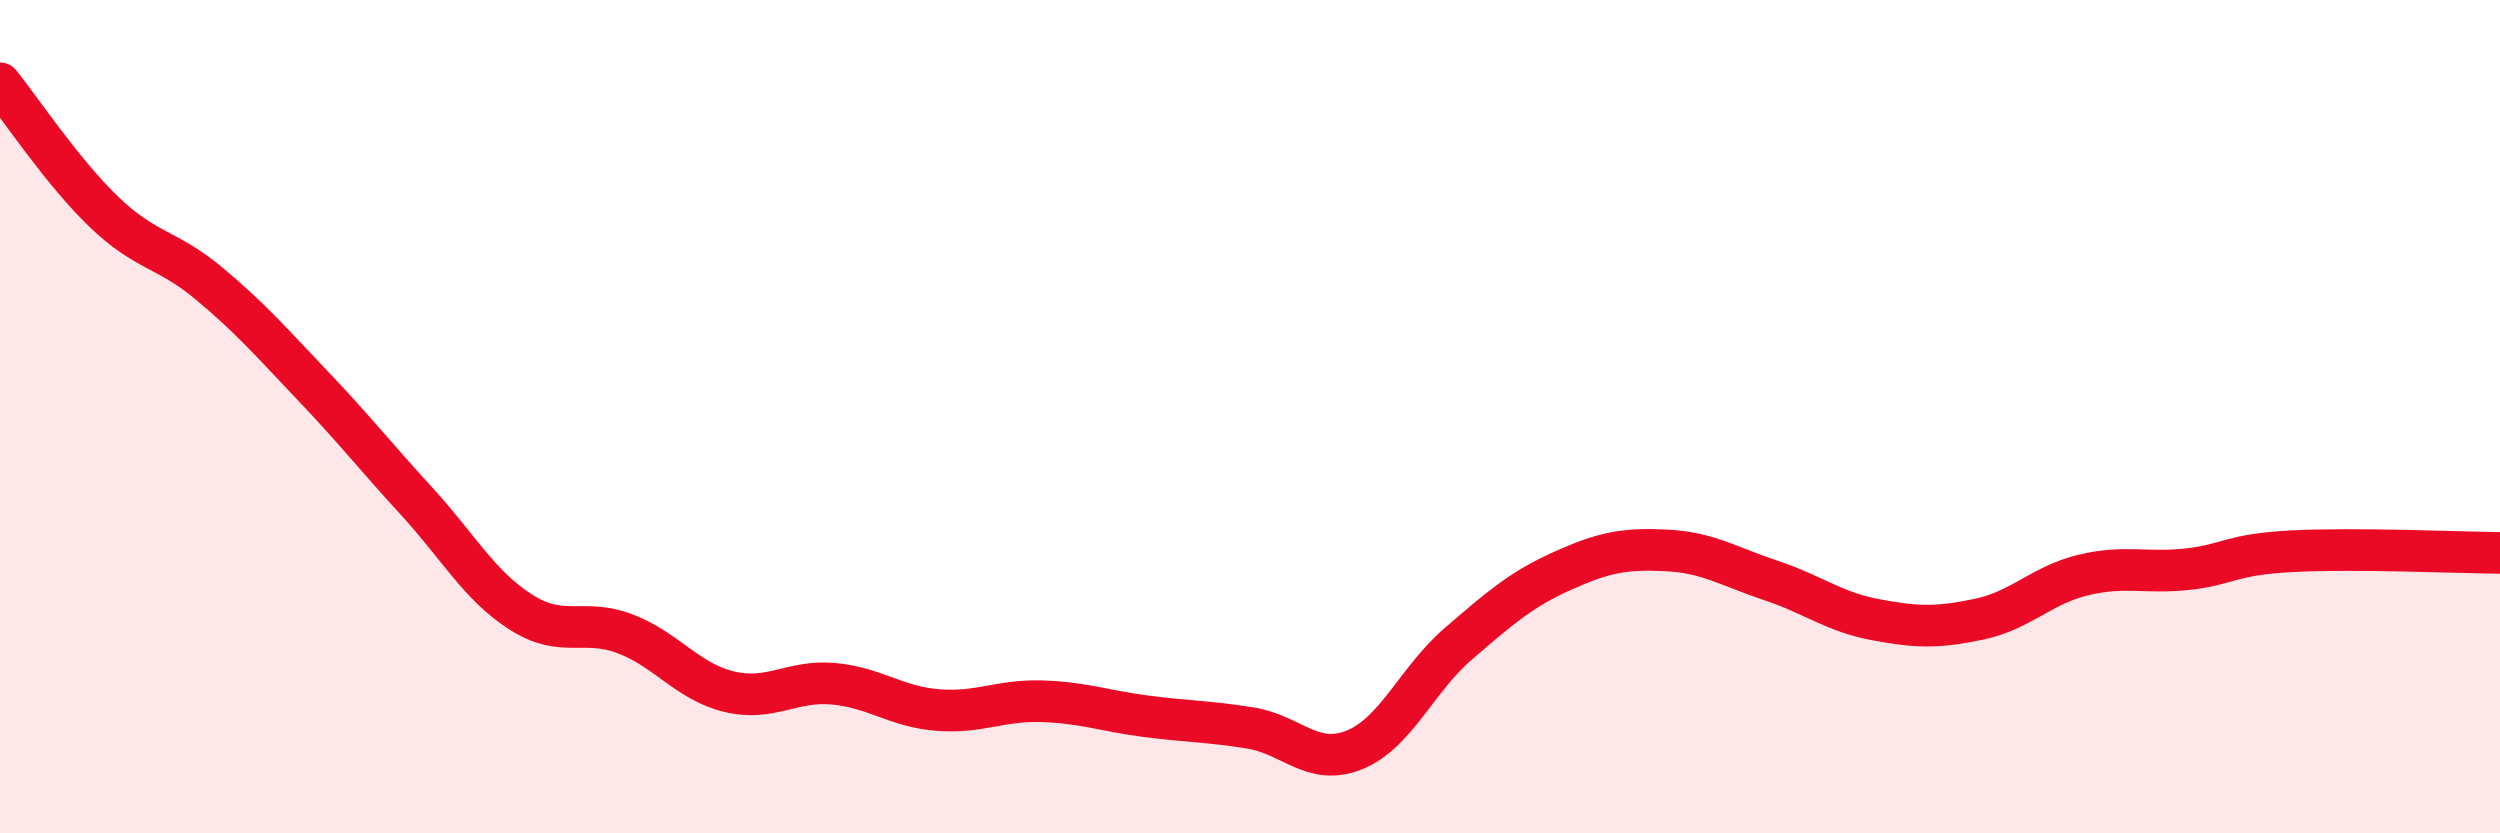
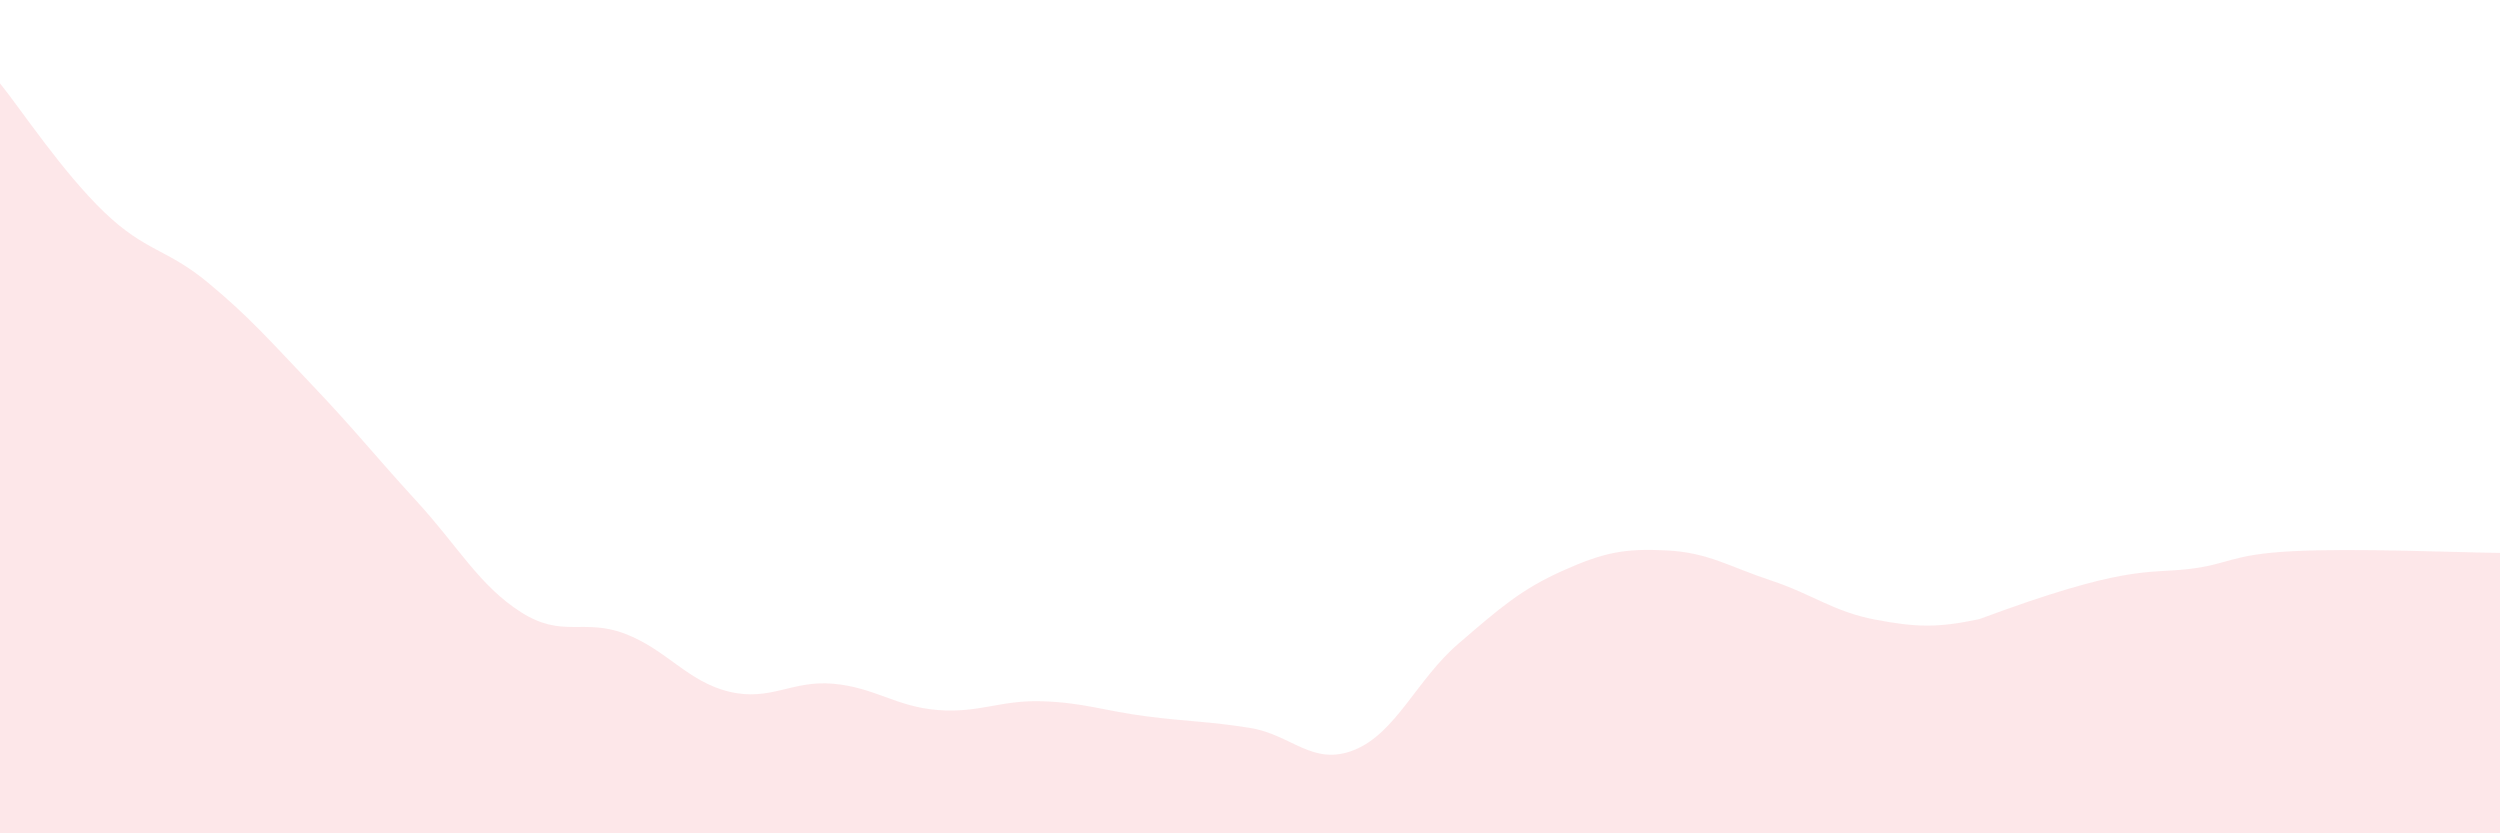
<svg xmlns="http://www.w3.org/2000/svg" width="60" height="20" viewBox="0 0 60 20">
-   <path d="M 0,2 C 0.5,2.62 1.5,4.13 2.5,5.09 C 3.5,6.05 4,5.96 5,6.79 C 6,7.62 6.5,8.2 7.5,9.25 C 8.5,10.3 9,10.94 10,12.03 C 11,13.12 11.5,14.05 12.5,14.69 C 13.5,15.33 14,14.83 15,15.21 C 16,15.59 16.5,16.36 17.5,16.6 C 18.5,16.84 19,16.32 20,16.41 C 21,16.5 21.5,16.96 22.5,17.04 C 23.5,17.12 24,16.8 25,16.83 C 26,16.86 26.5,17.06 27.5,17.19 C 28.5,17.32 29,17.31 30,17.47 C 31,17.63 31.5,18.4 32.5,18 C 33.5,17.6 34,16.31 35,15.45 C 36,14.59 36.5,14.15 37.5,13.7 C 38.5,13.25 39,13.16 40,13.21 C 41,13.26 41.5,13.6 42.5,13.93 C 43.5,14.26 44,14.68 45,14.87 C 46,15.06 46.5,15.07 47.5,14.86 C 48.5,14.65 49,14.04 50,13.8 C 51,13.56 51.5,13.77 52.5,13.66 C 53.5,13.55 53.5,13.31 55,13.23 C 56.5,13.15 59,13.26 60,13.27L60 20L0 20Z" fill="#EB0A25" opacity="0.1" stroke-linecap="round" stroke-linejoin="round" />
-   <path d="M 0,2 C 0.5,2.62 1.5,4.13 2.5,5.09 C 3.5,6.05 4,5.96 5,6.79 C 6,7.62 6.5,8.2 7.5,9.25 C 8.5,10.3 9,10.94 10,12.03 C 11,13.12 11.5,14.05 12.5,14.69 C 13.5,15.33 14,14.83 15,15.21 C 16,15.59 16.5,16.36 17.5,16.6 C 18.5,16.84 19,16.32 20,16.41 C 21,16.5 21.5,16.96 22.5,17.04 C 23.5,17.12 24,16.8 25,16.83 C 26,16.86 26.5,17.06 27.5,17.19 C 28.5,17.32 29,17.31 30,17.47 C 31,17.63 31.5,18.4 32.5,18 C 33.5,17.6 34,16.31 35,15.45 C 36,14.59 36.5,14.15 37.5,13.7 C 38.5,13.25 39,13.16 40,13.21 C 41,13.26 41.5,13.6 42.5,13.93 C 43.5,14.26 44,14.68 45,14.87 C 46,15.06 46.5,15.07 47.5,14.86 C 48.5,14.65 49,14.04 50,13.8 C 51,13.56 51.5,13.77 52.5,13.66 C 53.5,13.55 53.5,13.31 55,13.23 C 56.5,13.15 59,13.26 60,13.27" stroke="#EB0A25" stroke-width="1" fill="none" stroke-linecap="round" stroke-linejoin="round" />
+   <path d="M 0,2 C 0.5,2.62 1.5,4.13 2.5,5.09 C 3.5,6.05 4,5.96 5,6.79 C 6,7.62 6.5,8.2 7.5,9.25 C 8.5,10.3 9,10.94 10,12.03 C 11,13.12 11.5,14.05 12.5,14.69 C 13.5,15.33 14,14.83 15,15.21 C 16,15.59 16.5,16.36 17.5,16.6 C 18.5,16.84 19,16.32 20,16.41 C 21,16.5 21.5,16.96 22.5,17.04 C 23.5,17.12 24,16.8 25,16.83 C 26,16.86 26.5,17.06 27.5,17.19 C 28.5,17.32 29,17.31 30,17.47 C 31,17.63 31.5,18.4 32.5,18 C 33.5,17.6 34,16.31 35,15.45 C 36,14.59 36.5,14.15 37.5,13.7 C 38.5,13.25 39,13.16 40,13.21 C 41,13.26 41.5,13.6 42.5,13.93 C 43.5,14.26 44,14.68 45,14.87 C 46,15.06 46.5,15.07 47.5,14.86 C 51,13.56 51.5,13.77 52.5,13.66 C 53.5,13.55 53.5,13.31 55,13.23 C 56.5,13.15 59,13.26 60,13.27L60 20L0 20Z" fill="#EB0A25" opacity="0.1" stroke-linecap="round" stroke-linejoin="round" />
</svg>